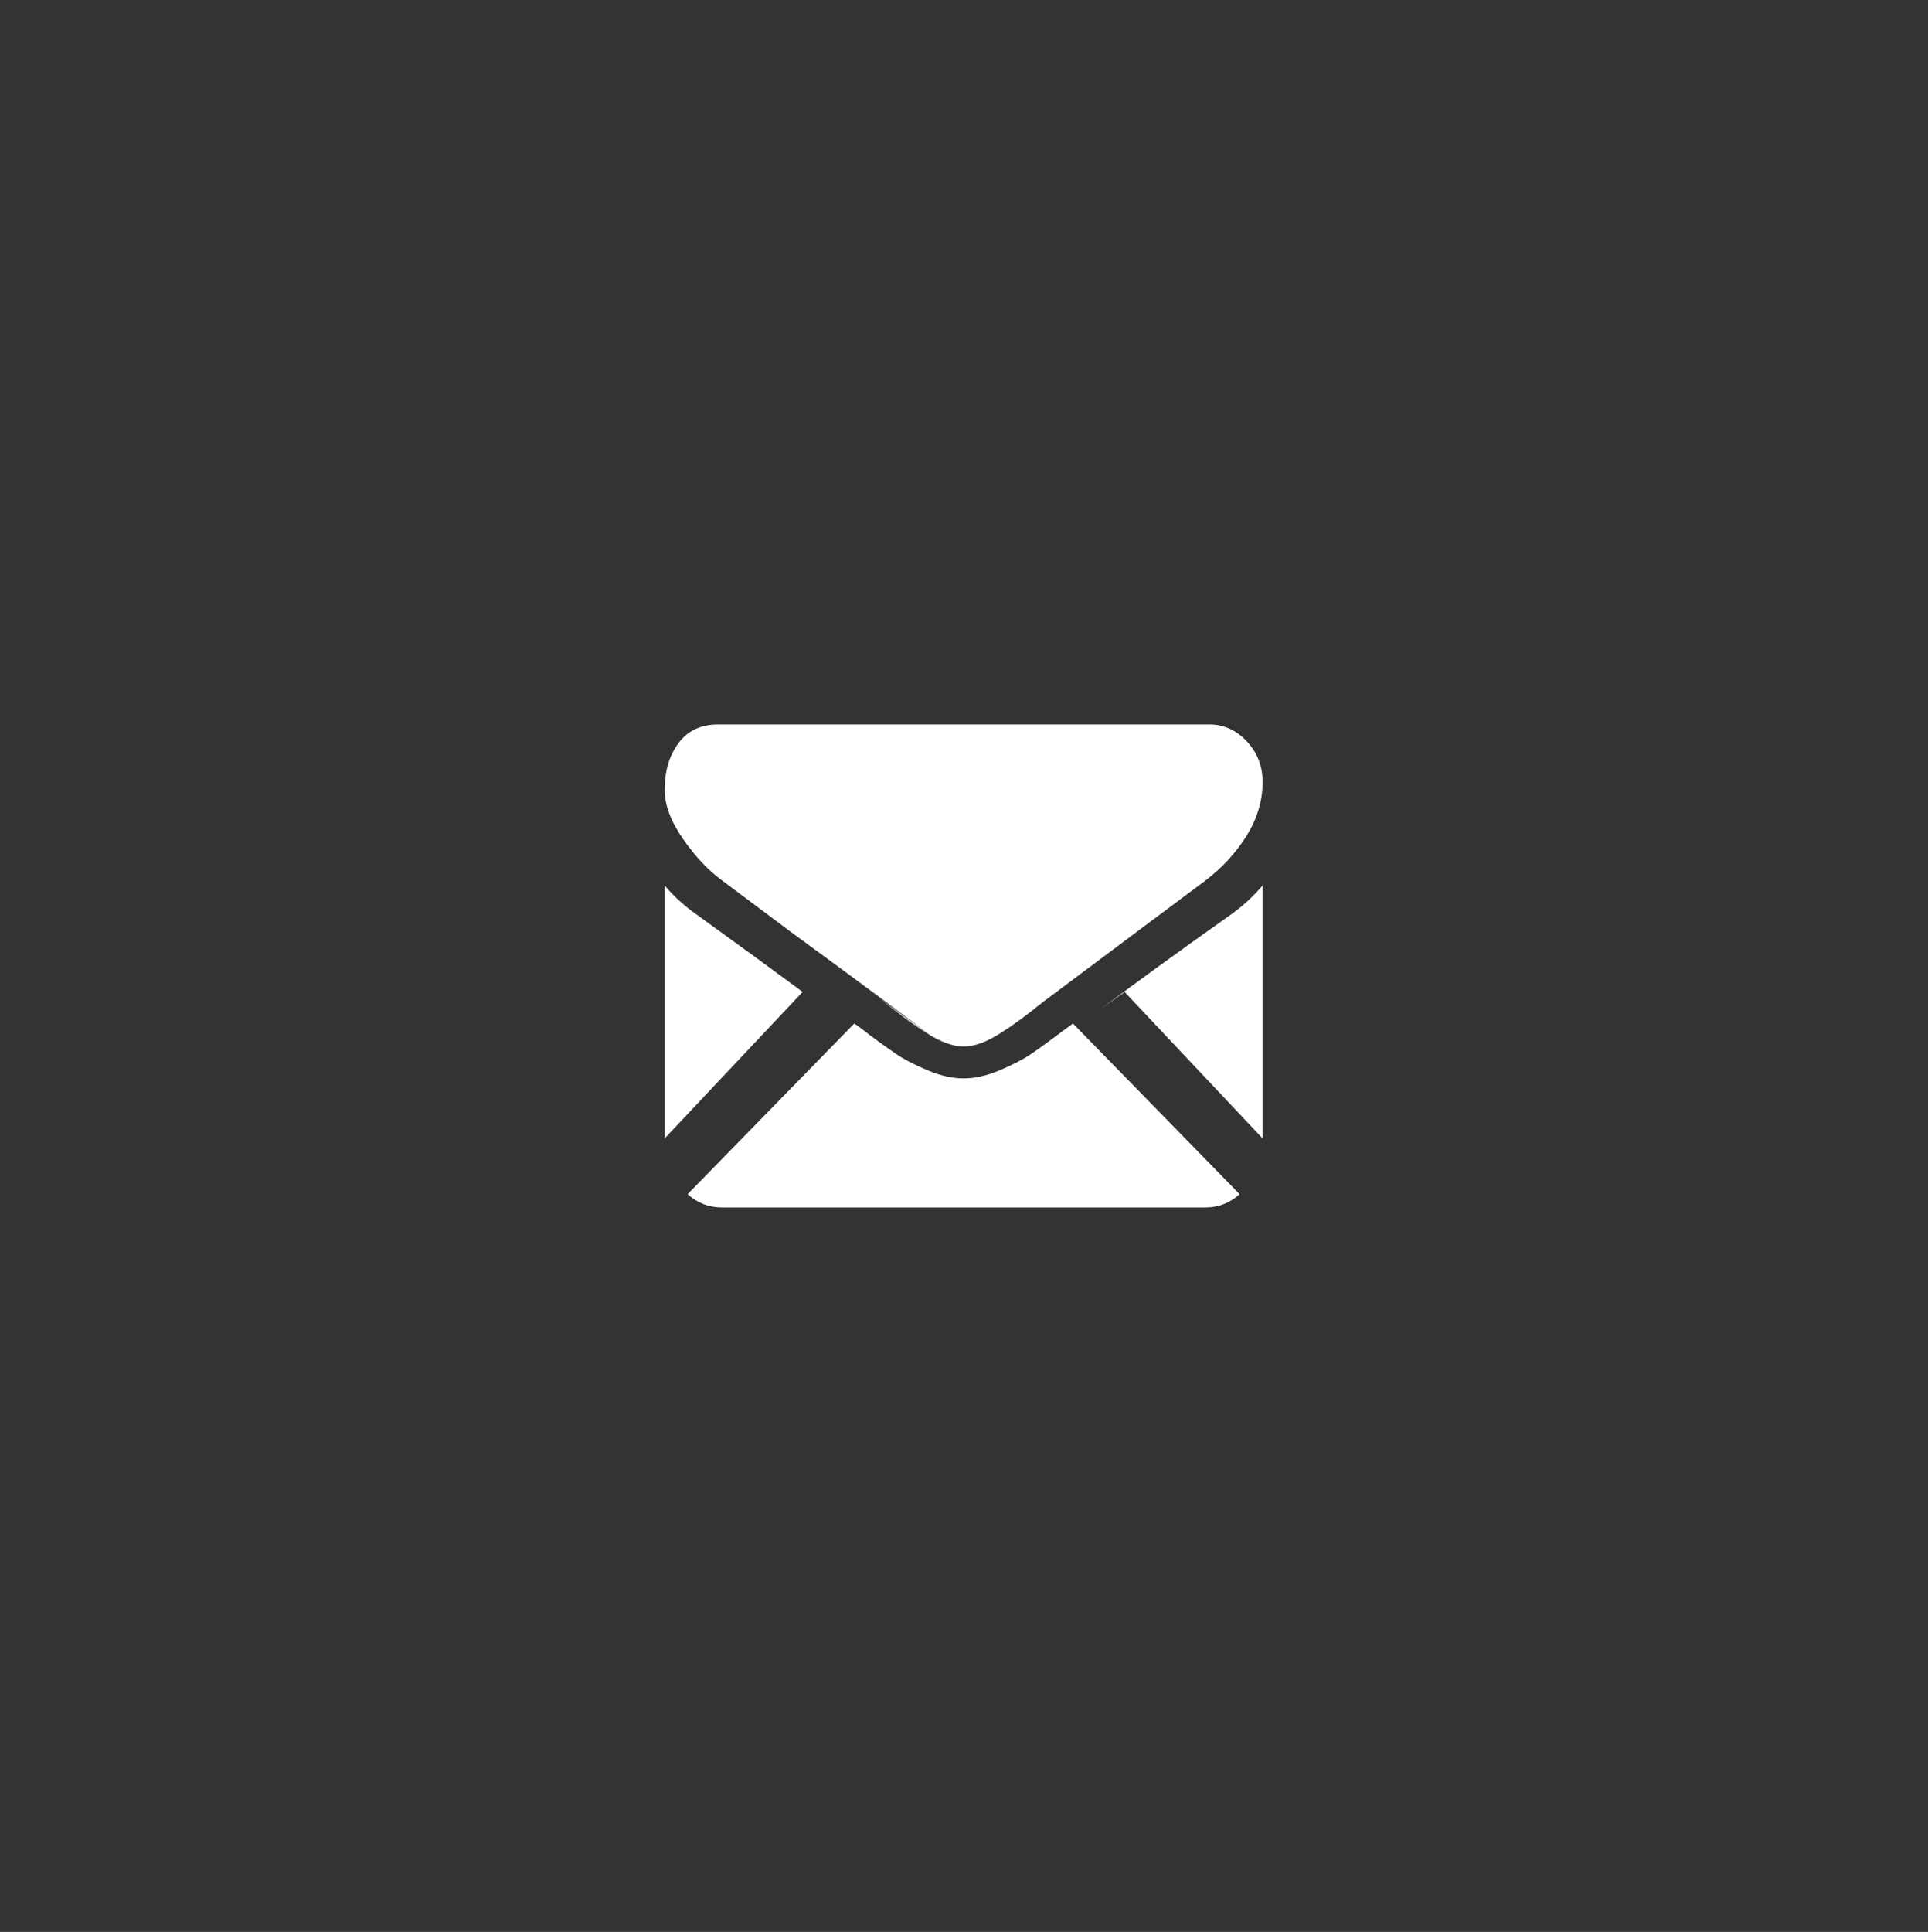
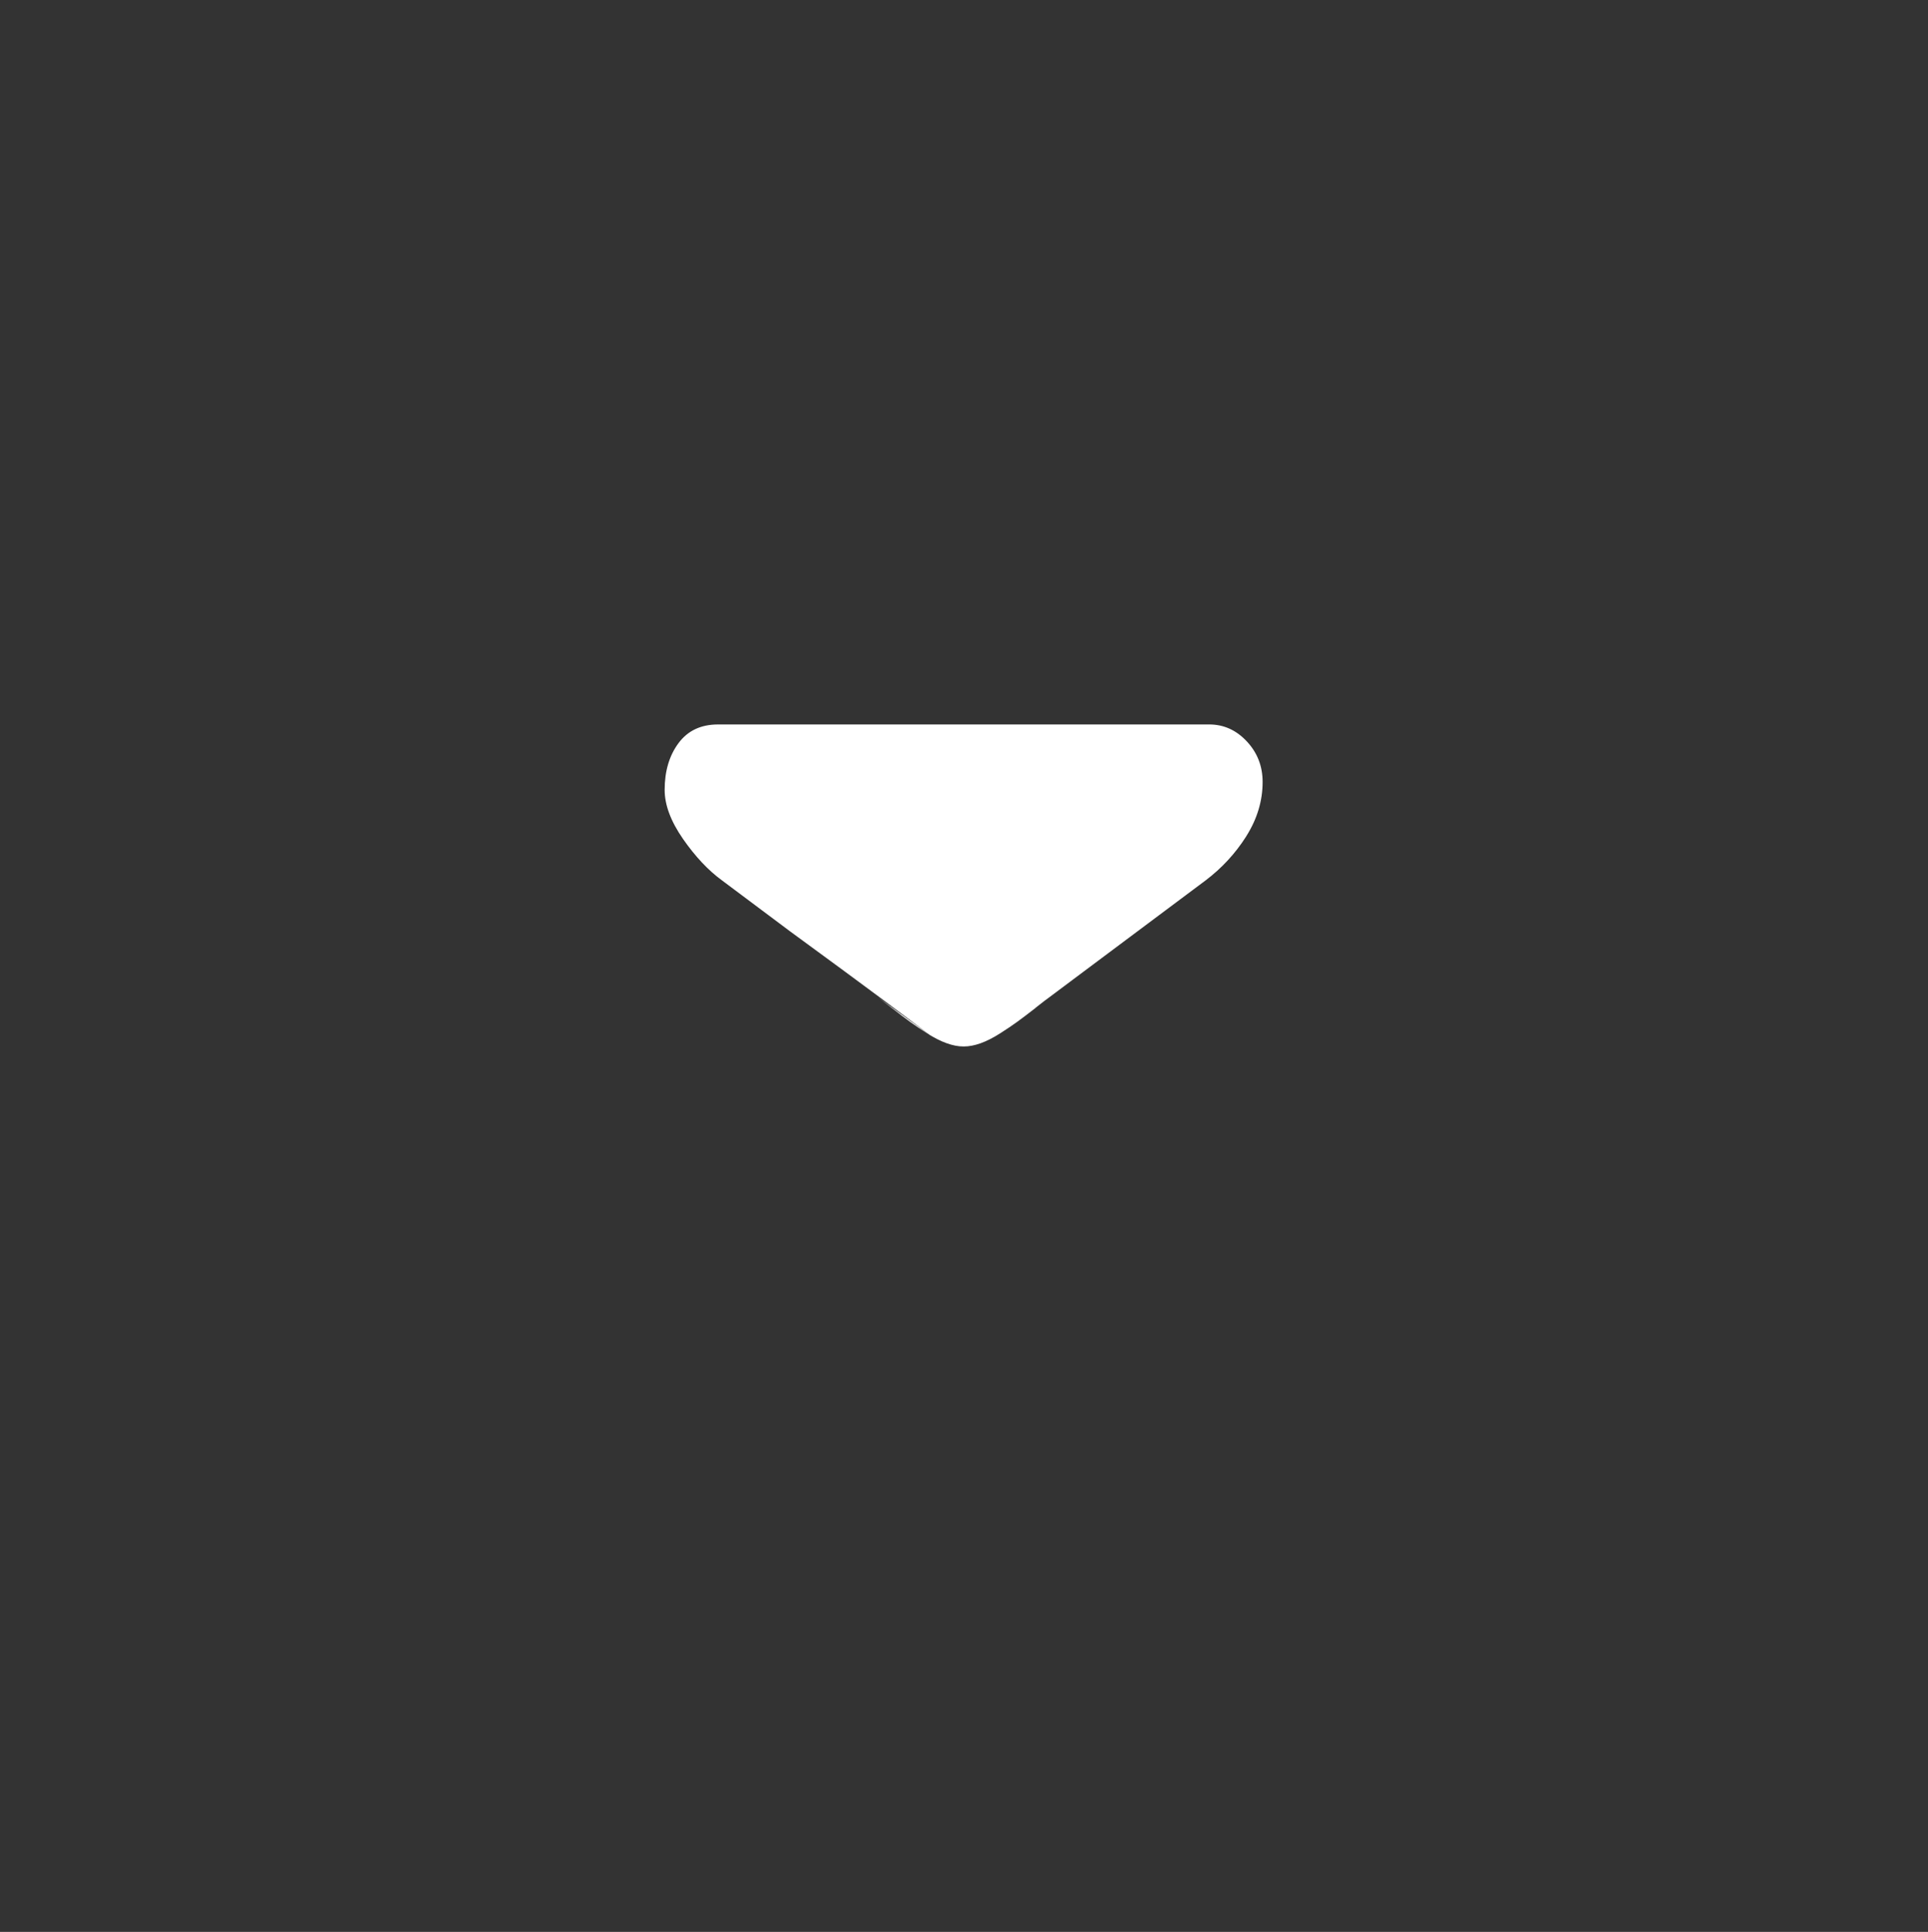
<svg xmlns="http://www.w3.org/2000/svg" version="1.1" width="511" height="512" viewBox="0 0 511 512">
  <rect x="0" y="0" width="511" height="512" fill="#333333" stroke="none" />
  <title>quote</title>
  <g id="icomoon-ignore">
</g>
-   <path fill="#fff" d="M319.426 320.003c3.499 0 6.541-1.183 9.12-3.523l-44.168-45.228c-1.055 0.774-2.085 1.529-3.053 2.255-3.303 2.487-5.986 4.438-8.046 5.827-2.061 1.401-4.803 2.822-8.224 4.279s-6.608 2.183-9.57 2.183h-0.171c-2.963 0-6.15-0.731-9.57-2.183-3.425-1.457-6.163-2.877-8.224-4.279-3.339-2.297-5.959-4.216-8.531-6.192l0.485 0.357c-0.023-0.049-1.015-0.791-2.011-1.527l-1.037-0.733-44.173 45.242c2.579 2.341 5.619 3.523 9.125 3.523h128.047zM184.411 242.225c-3.121-2.219-5.832-4.708-8.202-7.495l-0.053-0.063v67.050l36.573-38.841c-7.315-5.425-16.744-12.307-28.32-20.659zM326.466 242.219c-16.337 11.573-25.582 18.362-34.777 25.216l6.379-4.546 36.574 38.829v-67.050c-2.413 2.832-5.096 5.317-8.041 7.462l-0.132 0.091z" />
  <path fill="#fff" d="M320.488 191.999h-130.18c-4.542 0-8.034 1.651-10.477 4.95-2.451 3.303-3.669 7.437-3.669 12.386 0 3.999 1.621 8.327 4.864 13.002 3.243 4.663 6.694 8.333 10.344 10.995 2.011 1.523 8.046 6.048 18.134 13.575 22.595 16.518 30.136 22.221 37.663 27.94l-14.494-10.562 1.323 1.011 2.439 1.889c1.913 1.499 3.505 2.707 4.774 3.627s2.803 1.951 4.601 3.097c1.798 1.139 3.493 1.999 5.083 2.567 1.597 0.573 3.065 0.859 4.425 0.859h0.177c1.353 0 2.829-0.287 4.419-0.853 1.591-0.573 3.291-1.433 5.084-2.573 1.798-1.146 3.334-2.176 4.601-3.097s2.865-2.133 4.779-3.621c-0.065 0.015 1.157-0.938 2.382-1.887l1.373-1.021 8.954-6.7c7.327-5.486 18.128-13.556 32.441-24.255 4.279-3.235 7.865-7.118 10.683-11.537l0.105-0.177c2.883-4.572 4.327-9.363 4.327-14.38 0-4.188-1.401-7.778-4.205-10.765-2.791-2.987-6.108-4.474-9.942-4.474z" />
</svg>